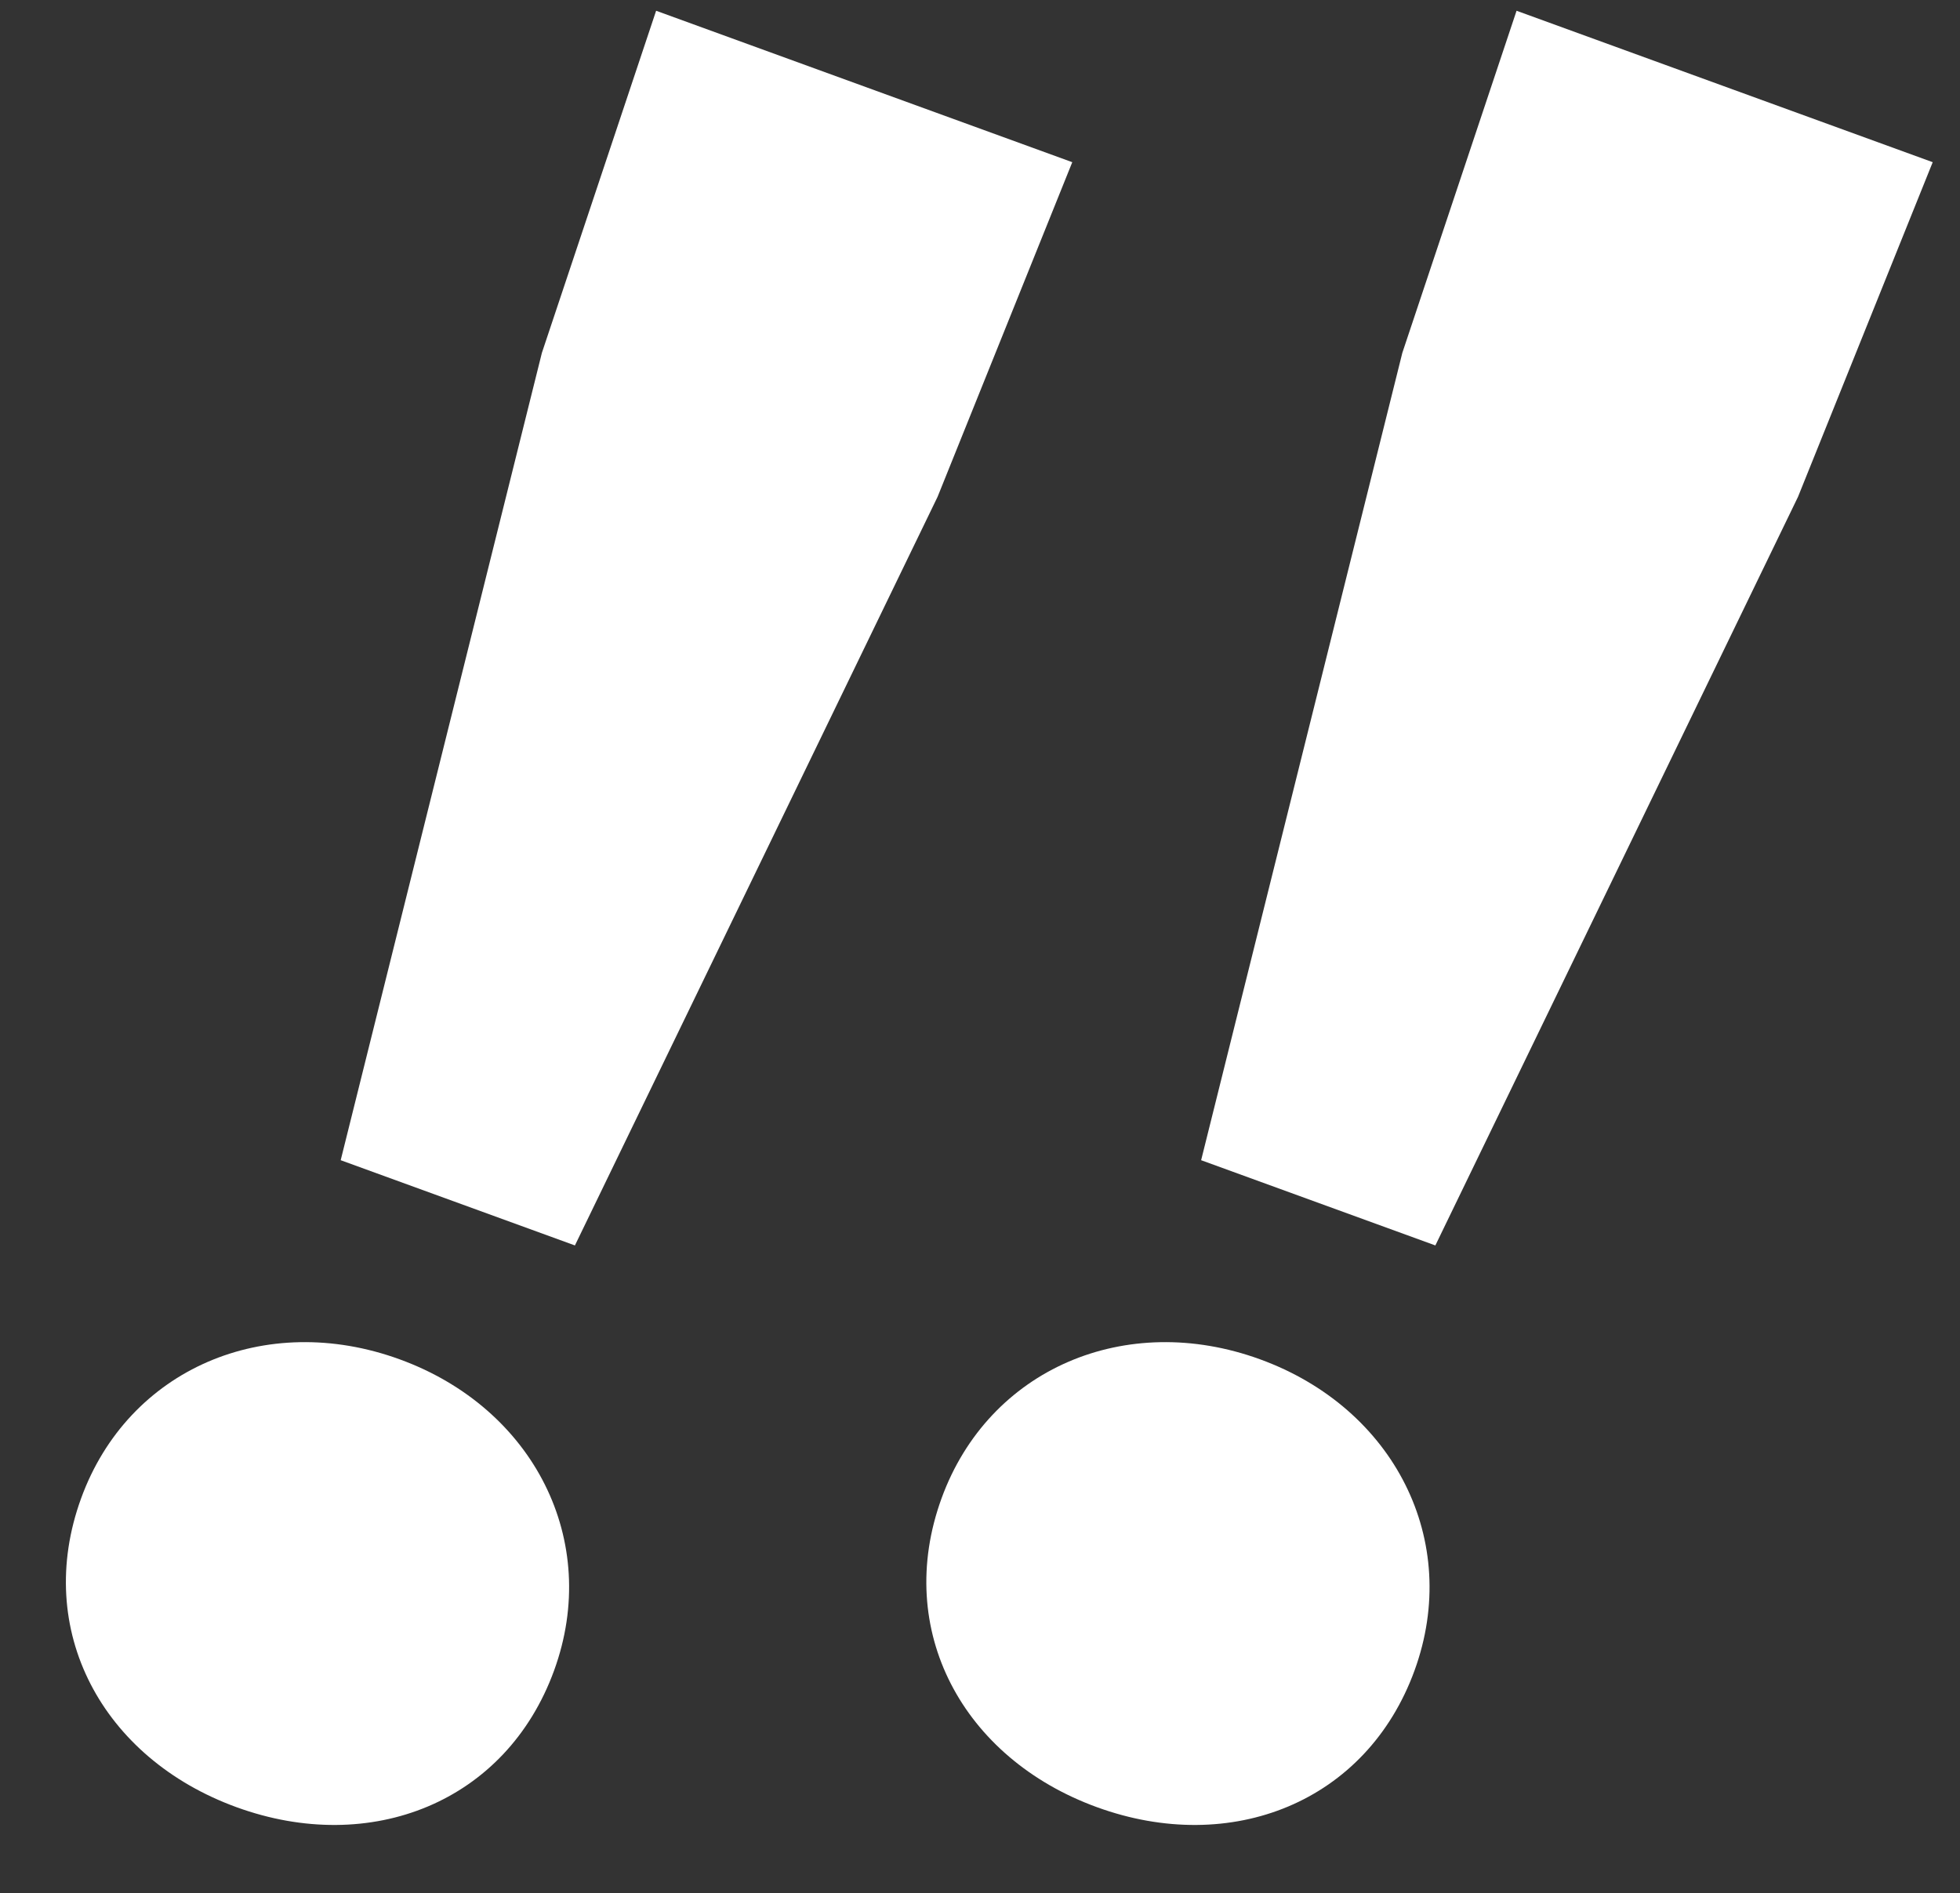
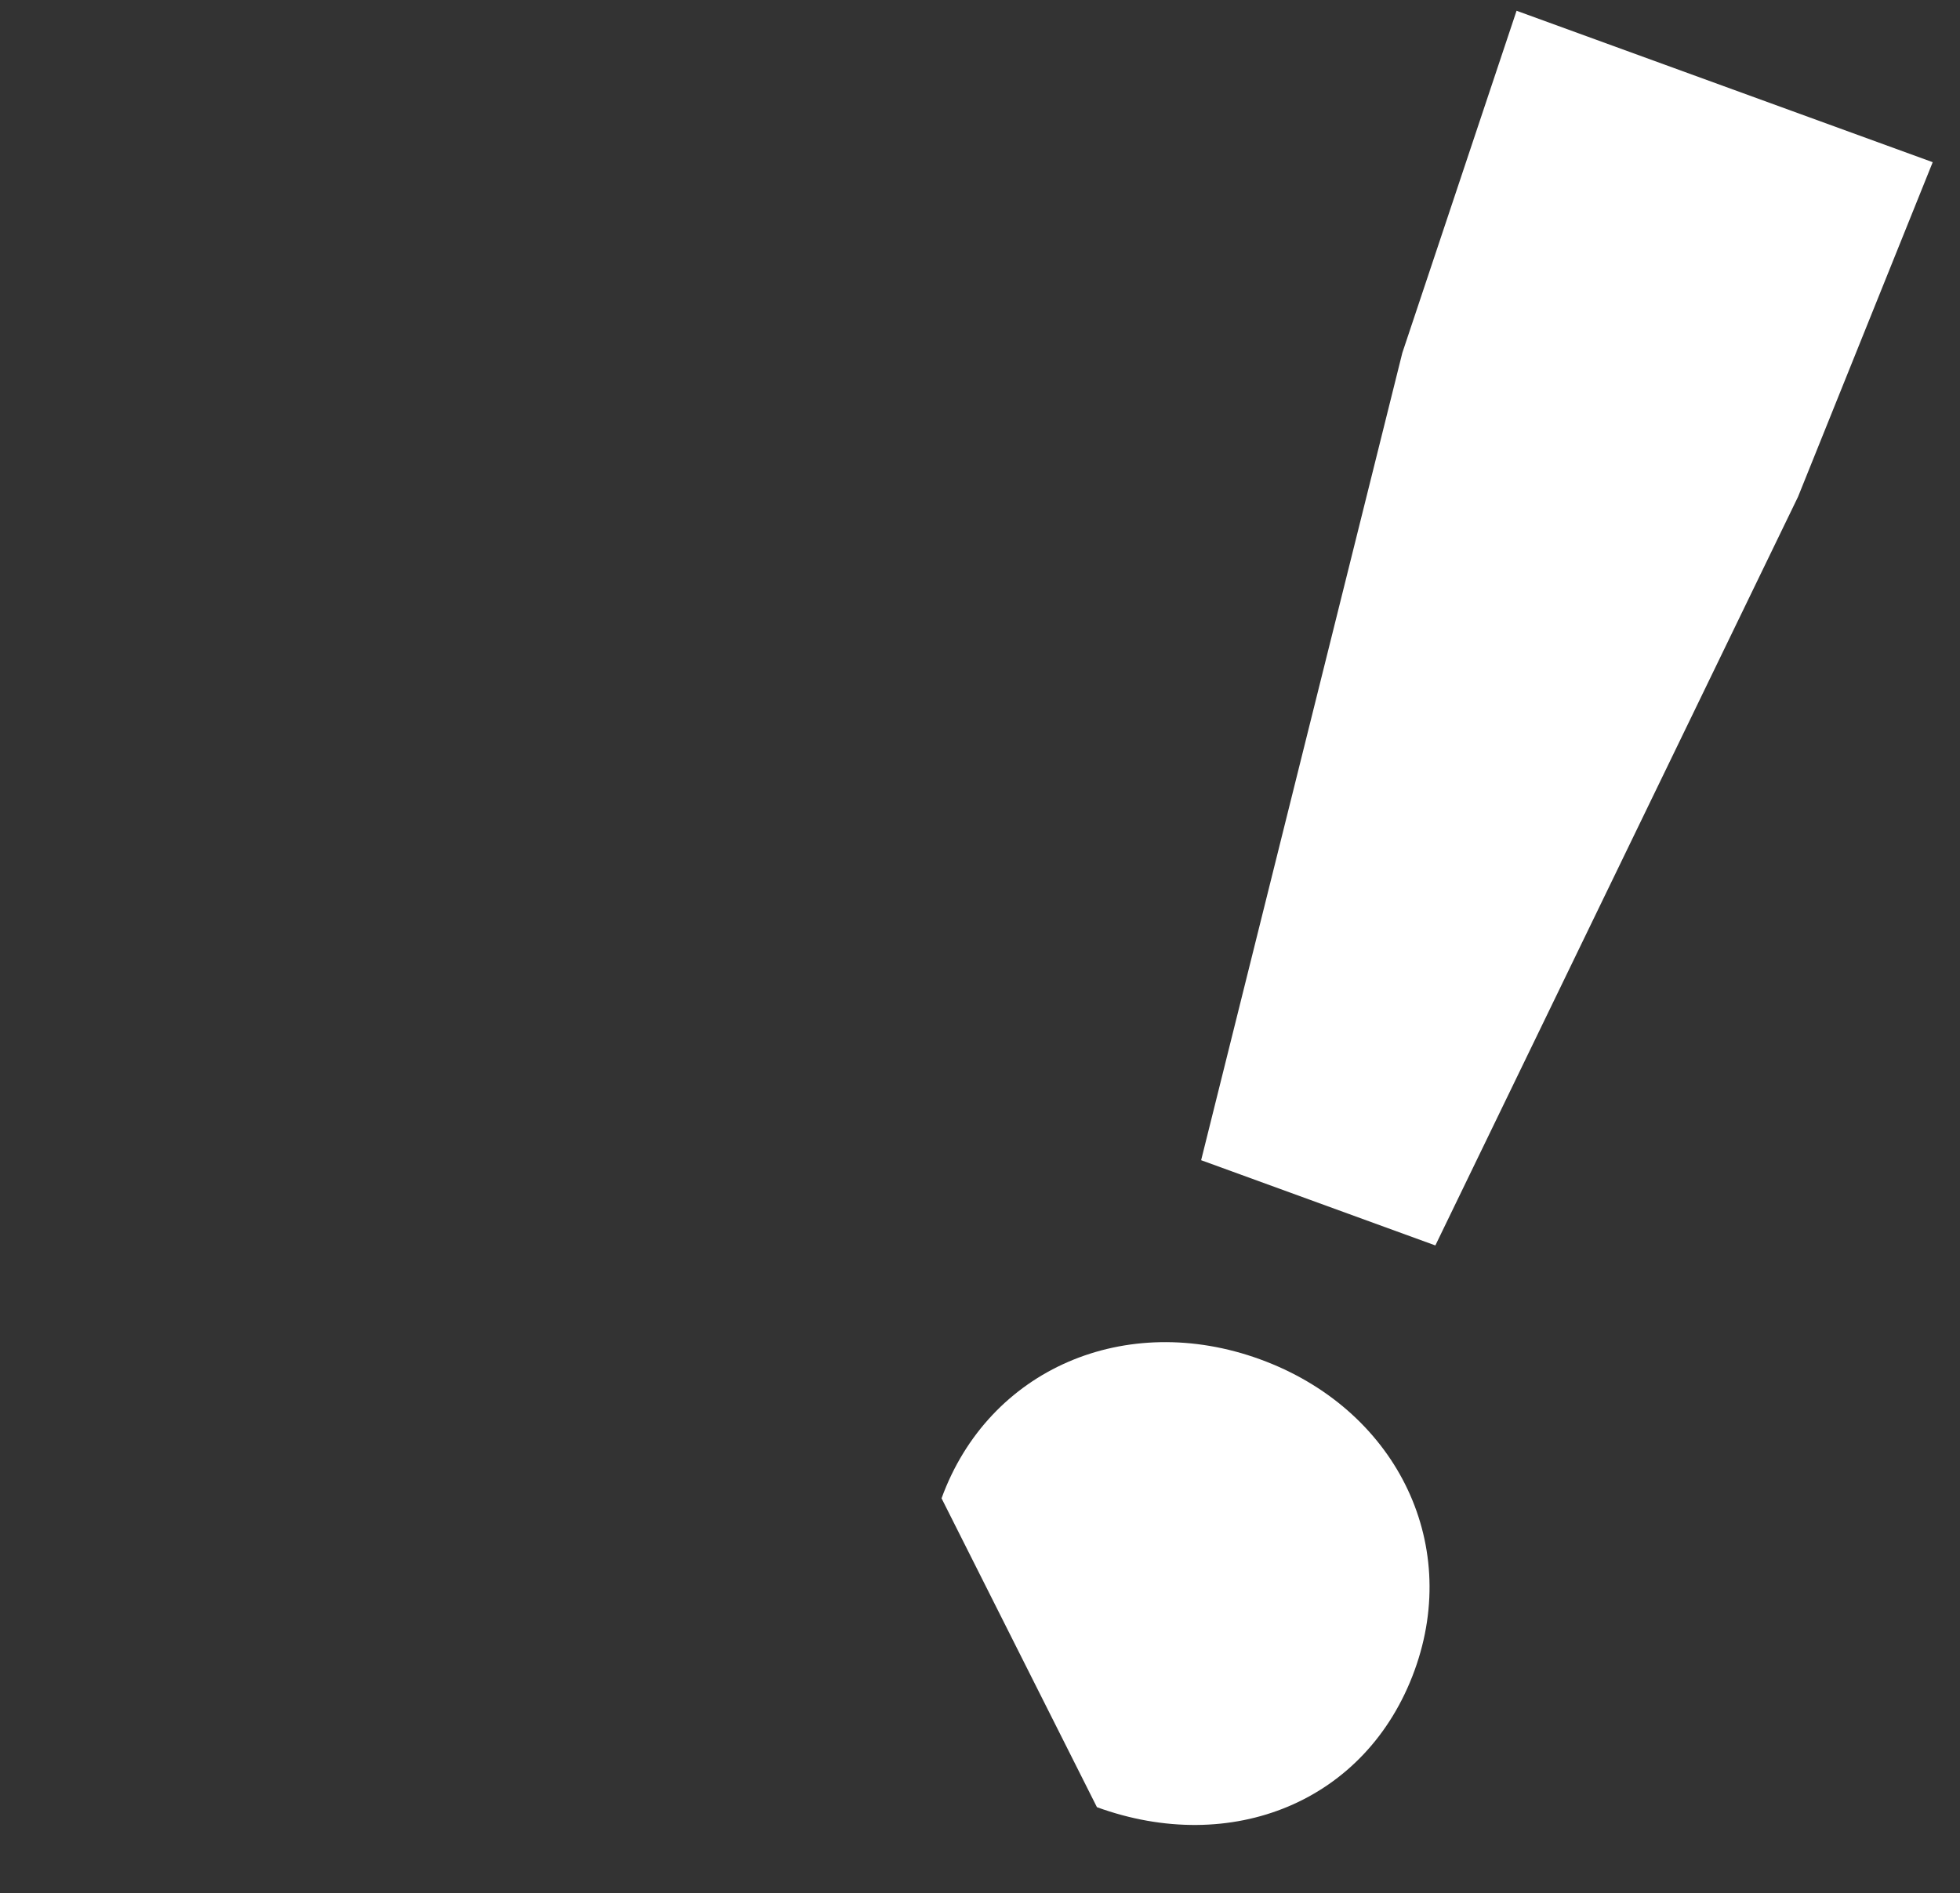
<svg xmlns="http://www.w3.org/2000/svg" width="145.786" height="140.848" viewBox="0 0 145.786 140.848">
  <rect x="0" y="0" width="145.786" height="140.848" fill="#333333" stroke="none" />
  <g id="_" data-name="！！" transform="translate(-624.887 -698.674)">
-     <path id="パス_71" data-name="パス 71" d="M80.82-46.26H99.36l6.3-61.56.9-26.82H73.62l.72,26.82ZM90,1.62c10.62,0,18.72-7.2,18.72-17.64,0-10.26-8.1-17.82-18.72-17.82S71.28-26.28,71.28-16.02C71.28-5.58,79.38,1.62,90,1.62Z" transform="translate(622.46 800.815) rotate(20)" fill="#fff" />
-     <path id="パス_70" data-name="パス 70" d="M80.82-46.26H99.36l6.3-61.56.9-26.82H73.62l.72,26.82ZM90,1.62c10.62,0,18.72-7.2,18.72-17.64,0-10.26-8.1-17.82-18.72-17.82S71.28-26.28,71.28-16.02C71.28-5.58,79.38,1.62,90,1.62Z" transform="translate(558.46 800.815) rotate(20)" fill="#fff" />
+     <path id="パス_71" data-name="パス 71" d="M80.82-46.26H99.36l6.3-61.56.9-26.82H73.62l.72,26.82ZM90,1.62c10.62,0,18.72-7.2,18.72-17.64,0-10.26-8.1-17.82-18.72-17.82S71.28-26.28,71.28-16.02Z" transform="translate(622.46 800.815) rotate(20)" fill="#fff" />
  </g>
</svg>